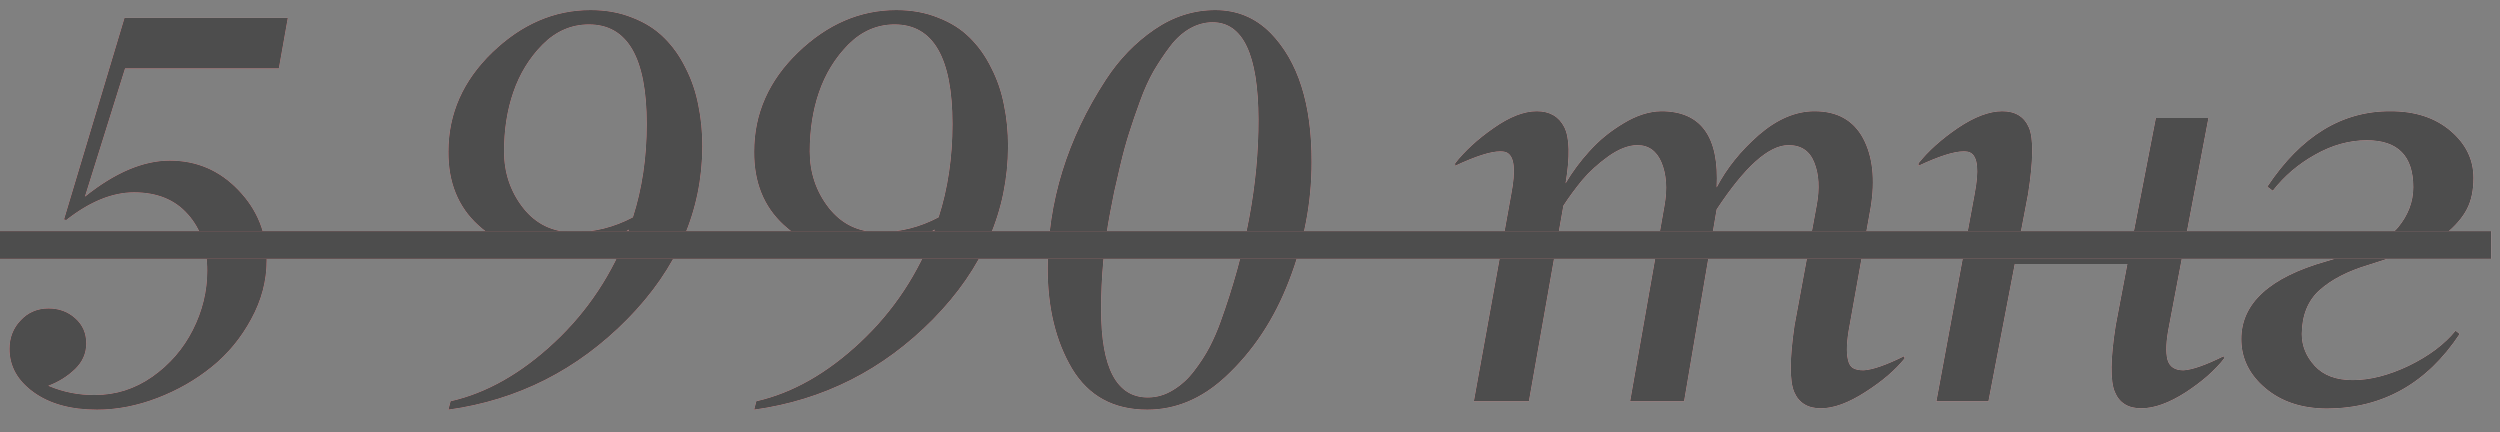
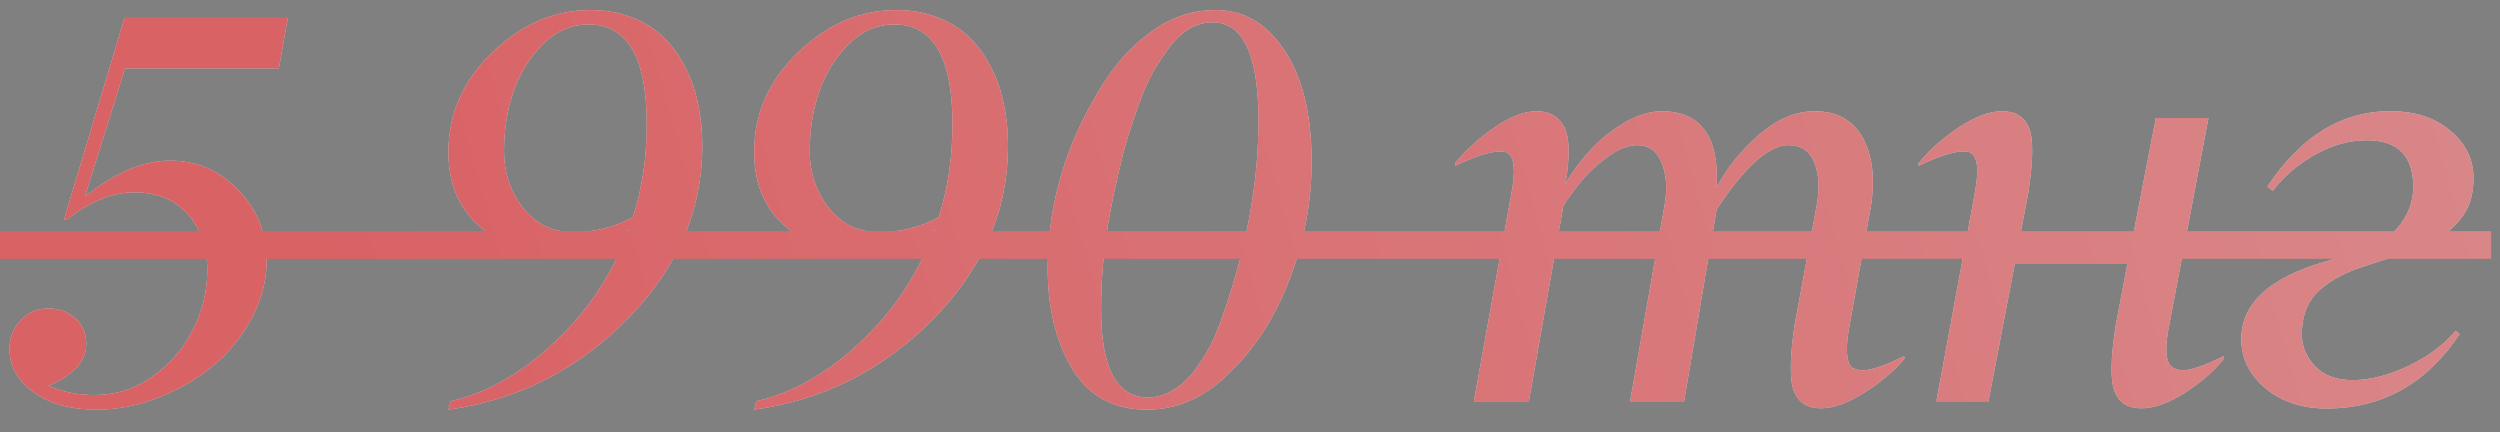
<svg xmlns="http://www.w3.org/2000/svg" width="81" height="14" viewBox="0 0 81 14" fill="none">
  <rect x="0" y="0" width="81" height="14" fill="#808080" stroke="none" />
  <g opacity="0.7">
    <path d="M4.052 2.216L2.751 6.373C3.724 5.594 4.641 5.204 5.502 5.204C6.375 5.204 7.116 5.523 7.726 6.162C8.335 6.795 8.64 7.551 8.64 8.43C8.64 9.092 8.473 9.728 8.139 10.337C7.811 10.946 7.386 11.462 6.864 11.884C6.343 12.306 5.754 12.643 5.098 12.895C4.441 13.146 3.791 13.273 3.146 13.273C2.291 13.273 1.603 13.082 1.081 12.701C0.565 12.326 0.308 11.86 0.308 11.304C0.308 10.94 0.428 10.633 0.668 10.381C0.908 10.123 1.21 9.994 1.573 9.994C1.913 9.994 2.2 10.1 2.435 10.31C2.675 10.521 2.795 10.794 2.795 11.128C2.795 11.444 2.675 11.72 2.435 11.954C2.194 12.188 1.904 12.37 1.564 12.499C2.045 12.704 2.549 12.804 3.076 12.798C3.75 12.798 4.368 12.602 4.931 12.209C5.499 11.81 5.938 11.304 6.249 10.688C6.56 10.073 6.715 9.435 6.715 8.772C6.715 8.017 6.504 7.404 6.082 6.936C5.666 6.467 5.086 6.232 4.342 6.232C3.639 6.232 2.906 6.531 2.145 7.129L2.074 7.111L4.034 0.581H9.325L9.035 2.216H4.052ZM20.954 4.018C20.954 1.867 20.33 0.792 19.082 0.792C18.513 0.792 18.012 1.009 17.579 1.442C17.151 1.876 16.835 2.392 16.63 2.989C16.43 3.569 16.331 4.208 16.331 4.905C16.331 5.597 16.536 6.206 16.946 6.733C17.362 7.261 17.907 7.524 18.581 7.524C19.255 7.524 19.896 7.363 20.506 7.041C20.804 6.115 20.954 5.107 20.954 4.018ZM20.383 7.437C19.568 7.929 18.71 8.175 17.807 8.175C16.905 8.175 16.132 7.879 15.487 7.287C14.842 6.695 14.523 5.904 14.529 4.914C14.529 3.684 15.004 2.611 15.953 1.697C16.902 0.783 17.963 0.326 19.134 0.326C19.633 0.326 20.084 0.408 20.488 0.572C20.898 0.73 21.241 0.947 21.516 1.223C21.792 1.492 22.023 1.817 22.211 2.198C22.404 2.573 22.542 2.975 22.624 3.402C22.712 3.824 22.756 4.27 22.756 4.738C22.75 6.836 21.938 8.705 20.321 10.346C18.704 11.986 16.773 12.962 14.529 13.273L14.599 13C15.765 12.736 16.887 12.101 17.965 11.093C19.044 10.085 19.849 8.866 20.383 7.437ZM30.86 4.018C30.86 1.867 30.235 0.792 28.987 0.792C28.419 0.792 27.918 1.009 27.485 1.442C27.057 1.876 26.74 2.392 26.535 2.989C26.336 3.569 26.236 4.208 26.236 4.905C26.236 5.597 26.442 6.206 26.852 6.733C27.268 7.261 27.813 7.524 28.486 7.524C29.16 7.524 29.802 7.363 30.411 7.041C30.71 6.115 30.86 5.107 30.86 4.018ZM30.288 7.437C29.474 7.929 28.615 8.175 27.713 8.175C26.811 8.175 26.037 7.879 25.393 7.287C24.748 6.695 24.429 5.904 24.435 4.914C24.435 3.684 24.909 2.611 25.858 1.697C26.808 0.783 27.868 0.326 29.04 0.326C29.538 0.326 29.989 0.408 30.394 0.572C30.804 0.73 31.147 0.947 31.422 1.223C31.697 1.492 31.929 1.817 32.116 2.198C32.31 2.573 32.447 2.975 32.529 3.402C32.617 3.824 32.661 4.27 32.661 4.738C32.655 6.836 31.844 8.705 30.227 10.346C28.61 11.986 26.679 12.962 24.435 13.273L24.505 13C25.671 12.736 26.793 12.101 27.871 11.093C28.949 10.085 29.755 8.866 30.288 7.437ZM37.188 12.877C37.475 12.877 37.748 12.798 38.005 12.64C38.269 12.481 38.498 12.273 38.691 12.016C38.89 11.758 39.057 11.5 39.192 11.242C39.327 10.979 39.444 10.709 39.543 10.434C40.37 8.148 40.78 5.96 40.774 3.868C40.768 1.771 40.273 0.722 39.288 0.722C39.037 0.722 38.791 0.789 38.55 0.924C38.316 1.059 38.105 1.249 37.917 1.495C37.73 1.741 37.551 2.008 37.381 2.295C37.217 2.582 37.068 2.913 36.933 3.288C36.798 3.657 36.681 4 36.581 4.316C36.482 4.627 36.388 4.97 36.3 5.345C36.212 5.714 36.145 6.007 36.098 6.224C36.057 6.435 36.013 6.66 35.966 6.9C35.773 7.92 35.676 8.963 35.676 10.029C35.676 11.928 36.18 12.877 37.188 12.877ZM37.17 13.273C36.081 13.273 35.269 12.83 34.736 11.945C34.208 11.055 33.945 9.974 33.945 8.702C33.945 6.546 34.575 4.504 35.834 2.576C36.262 1.92 36.784 1.381 37.399 0.959C38.014 0.537 38.673 0.326 39.376 0.326C40.08 0.326 40.677 0.575 41.169 1.073C42.06 1.987 42.502 3.382 42.496 5.257C42.496 6.558 42.253 7.835 41.767 9.089C41.287 10.343 40.595 11.386 39.693 12.218C38.931 12.921 38.09 13.273 37.17 13.273ZM48.395 4.149C48.91 3.786 49.376 3.604 49.792 3.604C50.208 3.604 50.504 3.774 50.68 4.114C50.856 4.46 50.87 5.069 50.724 5.942C50.941 5.573 51.201 5.222 51.506 4.888C51.811 4.548 52.174 4.252 52.596 4C53.018 3.742 53.428 3.61 53.826 3.604C55.109 3.604 55.707 4.428 55.619 6.074C55.947 5.447 56.404 4.879 56.99 4.369C57.582 3.859 58.183 3.604 58.792 3.604C59.525 3.604 60.049 3.897 60.365 4.483C60.676 5.069 60.758 5.813 60.611 6.716L59.926 10.548C59.832 11.04 59.815 11.409 59.873 11.655C59.903 11.79 59.958 11.881 60.04 11.928C60.122 11.975 60.236 11.998 60.383 11.998C60.676 11.98 61.112 11.828 61.693 11.541L61.71 11.611C61.411 11.986 60.986 12.35 60.436 12.701C59.891 13.053 59.41 13.229 58.994 13.229C58.572 13.229 58.285 13.053 58.133 12.701C57.981 12.344 57.984 11.626 58.142 10.548L58.862 6.646C58.962 6.106 58.936 5.646 58.783 5.266C58.637 4.891 58.359 4.703 57.948 4.703C57.31 4.703 56.533 5.397 55.619 6.786L54.565 13H52.816L53.932 6.646C54.026 6.112 53.993 5.652 53.835 5.266C53.677 4.891 53.416 4.703 53.053 4.703C52.766 4.703 52.452 4.823 52.112 5.063C51.779 5.304 51.497 5.559 51.269 5.828C51.046 6.098 50.841 6.376 50.654 6.663L49.537 13H47.753L48.966 6.285C49.112 5.523 49.069 5.078 48.834 4.949C48.787 4.92 48.711 4.905 48.606 4.905C48.295 4.905 47.809 5.061 47.147 5.371V5.292C47.463 4.888 47.879 4.507 48.395 4.149ZM63.433 4.149C63.972 3.786 64.453 3.604 64.874 3.604C65.296 3.604 65.584 3.78 65.736 4.132C65.888 4.483 65.879 5.201 65.71 6.285L65.384 7.999H69.04L69.849 3.824H71.554L70.28 10.548C70.18 11.04 70.163 11.409 70.227 11.655C70.291 11.884 70.464 11.998 70.746 11.998C71.033 11.98 71.466 11.828 72.046 11.541L72.064 11.611C71.771 11.992 71.355 12.358 70.816 12.71C70.277 13.056 69.796 13.229 69.374 13.229C68.953 13.229 68.668 13.053 68.522 12.701C68.37 12.35 68.378 11.632 68.548 10.548L68.926 8.553H65.279L64.426 13H62.739L63.978 6.285C64.124 5.523 64.081 5.078 63.846 4.949C63.805 4.92 63.729 4.905 63.618 4.905C63.307 4.905 62.821 5.061 62.159 5.371V5.292C62.475 4.894 62.9 4.513 63.433 4.149ZM72.618 10.987C72.618 9.827 73.538 8.986 75.378 8.465C76.608 8.119 77.382 7.753 77.698 7.366C78.026 6.968 78.19 6.534 78.19 6.065C78.19 5.052 77.689 4.545 76.687 4.545C76.119 4.545 75.559 4.7 75.009 5.011C74.464 5.315 74.007 5.705 73.638 6.18L73.462 6.048C74.552 4.407 75.885 3.593 77.461 3.604C78.252 3.604 78.896 3.815 79.394 4.237C79.892 4.659 80.141 5.169 80.141 5.767C80.141 6.171 80.068 6.511 79.922 6.786C79.781 7.056 79.55 7.322 79.227 7.586C78.94 7.82 78.105 8.154 76.722 8.588C76.06 8.787 75.539 9.057 75.158 9.396C74.777 9.736 74.584 10.211 74.578 10.82C74.578 11.207 74.719 11.553 75 11.857C75.281 12.162 75.691 12.315 76.23 12.315C76.793 12.315 77.399 12.159 78.05 11.849C78.7 11.532 79.204 11.154 79.561 10.715L79.693 10.82C78.633 12.42 77.203 13.226 75.404 13.237C74.59 13.237 73.922 13.018 73.4 12.578C72.879 12.139 72.618 11.608 72.618 10.987Z" fill="white" />
    <path d="M4.052 2.216L2.751 6.373C3.724 5.594 4.641 5.204 5.502 5.204C6.375 5.204 7.116 5.523 7.726 6.162C8.335 6.795 8.64 7.551 8.64 8.43C8.64 9.092 8.473 9.728 8.139 10.337C7.811 10.946 7.386 11.462 6.864 11.884C6.343 12.306 5.754 12.643 5.098 12.895C4.441 13.146 3.791 13.273 3.146 13.273C2.291 13.273 1.603 13.082 1.081 12.701C0.565 12.326 0.308 11.86 0.308 11.304C0.308 10.94 0.428 10.633 0.668 10.381C0.908 10.123 1.21 9.994 1.573 9.994C1.913 9.994 2.2 10.1 2.435 10.31C2.675 10.521 2.795 10.794 2.795 11.128C2.795 11.444 2.675 11.72 2.435 11.954C2.194 12.188 1.904 12.37 1.564 12.499C2.045 12.704 2.549 12.804 3.076 12.798C3.75 12.798 4.368 12.602 4.931 12.209C5.499 11.81 5.938 11.304 6.249 10.688C6.56 10.073 6.715 9.435 6.715 8.772C6.715 8.017 6.504 7.404 6.082 6.936C5.666 6.467 5.086 6.232 4.342 6.232C3.639 6.232 2.906 6.531 2.145 7.129L2.074 7.111L4.034 0.581H9.325L9.035 2.216H4.052ZM20.954 4.018C20.954 1.867 20.33 0.792 19.082 0.792C18.513 0.792 18.012 1.009 17.579 1.442C17.151 1.876 16.835 2.392 16.63 2.989C16.43 3.569 16.331 4.208 16.331 4.905C16.331 5.597 16.536 6.206 16.946 6.733C17.362 7.261 17.907 7.524 18.581 7.524C19.255 7.524 19.896 7.363 20.506 7.041C20.804 6.115 20.954 5.107 20.954 4.018ZM20.383 7.437C19.568 7.929 18.71 8.175 17.807 8.175C16.905 8.175 16.132 7.879 15.487 7.287C14.842 6.695 14.523 5.904 14.529 4.914C14.529 3.684 15.004 2.611 15.953 1.697C16.902 0.783 17.963 0.326 19.134 0.326C19.633 0.326 20.084 0.408 20.488 0.572C20.898 0.73 21.241 0.947 21.516 1.223C21.792 1.492 22.023 1.817 22.211 2.198C22.404 2.573 22.542 2.975 22.624 3.402C22.712 3.824 22.756 4.27 22.756 4.738C22.75 6.836 21.938 8.705 20.321 10.346C18.704 11.986 16.773 12.962 14.529 13.273L14.599 13C15.765 12.736 16.887 12.101 17.965 11.093C19.044 10.085 19.849 8.866 20.383 7.437ZM30.86 4.018C30.86 1.867 30.235 0.792 28.987 0.792C28.419 0.792 27.918 1.009 27.485 1.442C27.057 1.876 26.74 2.392 26.535 2.989C26.336 3.569 26.236 4.208 26.236 4.905C26.236 5.597 26.442 6.206 26.852 6.733C27.268 7.261 27.813 7.524 28.486 7.524C29.16 7.524 29.802 7.363 30.411 7.041C30.71 6.115 30.86 5.107 30.86 4.018ZM30.288 7.437C29.474 7.929 28.615 8.175 27.713 8.175C26.811 8.175 26.037 7.879 25.393 7.287C24.748 6.695 24.429 5.904 24.435 4.914C24.435 3.684 24.909 2.611 25.858 1.697C26.808 0.783 27.868 0.326 29.04 0.326C29.538 0.326 29.989 0.408 30.394 0.572C30.804 0.73 31.147 0.947 31.422 1.223C31.697 1.492 31.929 1.817 32.116 2.198C32.31 2.573 32.447 2.975 32.529 3.402C32.617 3.824 32.661 4.27 32.661 4.738C32.655 6.836 31.844 8.705 30.227 10.346C28.61 11.986 26.679 12.962 24.435 13.273L24.505 13C25.671 12.736 26.793 12.101 27.871 11.093C28.949 10.085 29.755 8.866 30.288 7.437ZM37.188 12.877C37.475 12.877 37.748 12.798 38.005 12.64C38.269 12.481 38.498 12.273 38.691 12.016C38.89 11.758 39.057 11.5 39.192 11.242C39.327 10.979 39.444 10.709 39.543 10.434C40.37 8.148 40.78 5.96 40.774 3.868C40.768 1.771 40.273 0.722 39.288 0.722C39.037 0.722 38.791 0.789 38.55 0.924C38.316 1.059 38.105 1.249 37.917 1.495C37.73 1.741 37.551 2.008 37.381 2.295C37.217 2.582 37.068 2.913 36.933 3.288C36.798 3.657 36.681 4 36.581 4.316C36.482 4.627 36.388 4.97 36.3 5.345C36.212 5.714 36.145 6.007 36.098 6.224C36.057 6.435 36.013 6.66 35.966 6.9C35.773 7.92 35.676 8.963 35.676 10.029C35.676 11.928 36.18 12.877 37.188 12.877ZM37.17 13.273C36.081 13.273 35.269 12.83 34.736 11.945C34.208 11.055 33.945 9.974 33.945 8.702C33.945 6.546 34.575 4.504 35.834 2.576C36.262 1.92 36.784 1.381 37.399 0.959C38.014 0.537 38.673 0.326 39.376 0.326C40.08 0.326 40.677 0.575 41.169 1.073C42.06 1.987 42.502 3.382 42.496 5.257C42.496 6.558 42.253 7.835 41.767 9.089C41.287 10.343 40.595 11.386 39.693 12.218C38.931 12.921 38.09 13.273 37.17 13.273ZM48.395 4.149C48.91 3.786 49.376 3.604 49.792 3.604C50.208 3.604 50.504 3.774 50.68 4.114C50.856 4.46 50.87 5.069 50.724 5.942C50.941 5.573 51.201 5.222 51.506 4.888C51.811 4.548 52.174 4.252 52.596 4C53.018 3.742 53.428 3.61 53.826 3.604C55.109 3.604 55.707 4.428 55.619 6.074C55.947 5.447 56.404 4.879 56.99 4.369C57.582 3.859 58.183 3.604 58.792 3.604C59.525 3.604 60.049 3.897 60.365 4.483C60.676 5.069 60.758 5.813 60.611 6.716L59.926 10.548C59.832 11.04 59.815 11.409 59.873 11.655C59.903 11.79 59.958 11.881 60.04 11.928C60.122 11.975 60.236 11.998 60.383 11.998C60.676 11.98 61.112 11.828 61.693 11.541L61.71 11.611C61.411 11.986 60.986 12.35 60.436 12.701C59.891 13.053 59.41 13.229 58.994 13.229C58.572 13.229 58.285 13.053 58.133 12.701C57.981 12.344 57.984 11.626 58.142 10.548L58.862 6.646C58.962 6.106 58.936 5.646 58.783 5.266C58.637 4.891 58.359 4.703 57.948 4.703C57.31 4.703 56.533 5.397 55.619 6.786L54.565 13H52.816L53.932 6.646C54.026 6.112 53.993 5.652 53.835 5.266C53.677 4.891 53.416 4.703 53.053 4.703C52.766 4.703 52.452 4.823 52.112 5.063C51.779 5.304 51.497 5.559 51.269 5.828C51.046 6.098 50.841 6.376 50.654 6.663L49.537 13H47.753L48.966 6.285C49.112 5.523 49.069 5.078 48.834 4.949C48.787 4.92 48.711 4.905 48.606 4.905C48.295 4.905 47.809 5.061 47.147 5.371V5.292C47.463 4.888 47.879 4.507 48.395 4.149ZM63.433 4.149C63.972 3.786 64.453 3.604 64.874 3.604C65.296 3.604 65.584 3.78 65.736 4.132C65.888 4.483 65.879 5.201 65.71 6.285L65.384 7.999H69.04L69.849 3.824H71.554L70.28 10.548C70.18 11.04 70.163 11.409 70.227 11.655C70.291 11.884 70.464 11.998 70.746 11.998C71.033 11.98 71.466 11.828 72.046 11.541L72.064 11.611C71.771 11.992 71.355 12.358 70.816 12.71C70.277 13.056 69.796 13.229 69.374 13.229C68.953 13.229 68.668 13.053 68.522 12.701C68.37 12.35 68.378 11.632 68.548 10.548L68.926 8.553H65.279L64.426 13H62.739L63.978 6.285C64.124 5.523 64.081 5.078 63.846 4.949C63.805 4.92 63.729 4.905 63.618 4.905C63.307 4.905 62.821 5.061 62.159 5.371V5.292C62.475 4.894 62.9 4.513 63.433 4.149ZM72.618 10.987C72.618 9.827 73.538 8.986 75.378 8.465C76.608 8.119 77.382 7.753 77.698 7.366C78.026 6.968 78.19 6.534 78.19 6.065C78.19 5.052 77.689 4.545 76.687 4.545C76.119 4.545 75.559 4.7 75.009 5.011C74.464 5.315 74.007 5.705 73.638 6.18L73.462 6.048C74.552 4.407 75.885 3.593 77.461 3.604C78.252 3.604 78.896 3.815 79.394 4.237C79.892 4.659 80.141 5.169 80.141 5.767C80.141 6.171 80.068 6.511 79.922 6.786C79.781 7.056 79.55 7.322 79.227 7.586C78.94 7.82 78.105 8.154 76.722 8.588C76.06 8.787 75.539 9.057 75.158 9.396C74.777 9.736 74.584 10.211 74.578 10.82C74.578 11.207 74.719 11.553 75 11.857C75.281 12.162 75.691 12.315 76.23 12.315C76.793 12.315 77.399 12.159 78.05 11.849C78.7 11.532 79.204 11.154 79.561 10.715L79.693 10.82C78.633 12.42 77.203 13.226 75.404 13.237C74.59 13.237 73.922 13.018 73.4 12.578C72.879 12.139 72.618 11.608 72.618 10.987Z" fill="url(#paint0_linear_17_861)" />
-     <path d="M4.052 2.216L2.751 6.373C3.724 5.594 4.641 5.204 5.502 5.204C6.375 5.204 7.116 5.523 7.726 6.162C8.335 6.795 8.64 7.551 8.64 8.43C8.64 9.092 8.473 9.728 8.139 10.337C7.811 10.946 7.386 11.462 6.864 11.884C6.343 12.306 5.754 12.643 5.098 12.895C4.441 13.146 3.791 13.273 3.146 13.273C2.291 13.273 1.603 13.082 1.081 12.701C0.565 12.326 0.308 11.86 0.308 11.304C0.308 10.94 0.428 10.633 0.668 10.381C0.908 10.123 1.21 9.994 1.573 9.994C1.913 9.994 2.2 10.1 2.435 10.31C2.675 10.521 2.795 10.794 2.795 11.128C2.795 11.444 2.675 11.72 2.435 11.954C2.194 12.188 1.904 12.37 1.564 12.499C2.045 12.704 2.549 12.804 3.076 12.798C3.75 12.798 4.368 12.602 4.931 12.209C5.499 11.81 5.938 11.304 6.249 10.688C6.56 10.073 6.715 9.435 6.715 8.772C6.715 8.017 6.504 7.404 6.082 6.936C5.666 6.467 5.086 6.232 4.342 6.232C3.639 6.232 2.906 6.531 2.145 7.129L2.074 7.111L4.034 0.581H9.325L9.035 2.216H4.052ZM20.954 4.018C20.954 1.867 20.33 0.792 19.082 0.792C18.513 0.792 18.012 1.009 17.579 1.442C17.151 1.876 16.835 2.392 16.63 2.989C16.43 3.569 16.331 4.208 16.331 4.905C16.331 5.597 16.536 6.206 16.946 6.733C17.362 7.261 17.907 7.524 18.581 7.524C19.255 7.524 19.896 7.363 20.506 7.041C20.804 6.115 20.954 5.107 20.954 4.018ZM20.383 7.437C19.568 7.929 18.71 8.175 17.807 8.175C16.905 8.175 16.132 7.879 15.487 7.287C14.842 6.695 14.523 5.904 14.529 4.914C14.529 3.684 15.004 2.611 15.953 1.697C16.902 0.783 17.963 0.326 19.134 0.326C19.633 0.326 20.084 0.408 20.488 0.572C20.898 0.73 21.241 0.947 21.516 1.223C21.792 1.492 22.023 1.817 22.211 2.198C22.404 2.573 22.542 2.975 22.624 3.402C22.712 3.824 22.756 4.27 22.756 4.738C22.75 6.836 21.938 8.705 20.321 10.346C18.704 11.986 16.773 12.962 14.529 13.273L14.599 13C15.765 12.736 16.887 12.101 17.965 11.093C19.044 10.085 19.849 8.866 20.383 7.437ZM30.86 4.018C30.86 1.867 30.235 0.792 28.987 0.792C28.419 0.792 27.918 1.009 27.485 1.442C27.057 1.876 26.74 2.392 26.535 2.989C26.336 3.569 26.236 4.208 26.236 4.905C26.236 5.597 26.442 6.206 26.852 6.733C27.268 7.261 27.813 7.524 28.486 7.524C29.16 7.524 29.802 7.363 30.411 7.041C30.71 6.115 30.86 5.107 30.86 4.018ZM30.288 7.437C29.474 7.929 28.615 8.175 27.713 8.175C26.811 8.175 26.037 7.879 25.393 7.287C24.748 6.695 24.429 5.904 24.435 4.914C24.435 3.684 24.909 2.611 25.858 1.697C26.808 0.783 27.868 0.326 29.04 0.326C29.538 0.326 29.989 0.408 30.394 0.572C30.804 0.73 31.147 0.947 31.422 1.223C31.697 1.492 31.929 1.817 32.116 2.198C32.31 2.573 32.447 2.975 32.529 3.402C32.617 3.824 32.661 4.27 32.661 4.738C32.655 6.836 31.844 8.705 30.227 10.346C28.61 11.986 26.679 12.962 24.435 13.273L24.505 13C25.671 12.736 26.793 12.101 27.871 11.093C28.949 10.085 29.755 8.866 30.288 7.437ZM37.188 12.877C37.475 12.877 37.748 12.798 38.005 12.64C38.269 12.481 38.498 12.273 38.691 12.016C38.89 11.758 39.057 11.5 39.192 11.242C39.327 10.979 39.444 10.709 39.543 10.434C40.37 8.148 40.78 5.96 40.774 3.868C40.768 1.771 40.273 0.722 39.288 0.722C39.037 0.722 38.791 0.789 38.55 0.924C38.316 1.059 38.105 1.249 37.917 1.495C37.73 1.741 37.551 2.008 37.381 2.295C37.217 2.582 37.068 2.913 36.933 3.288C36.798 3.657 36.681 4 36.581 4.316C36.482 4.627 36.388 4.97 36.3 5.345C36.212 5.714 36.145 6.007 36.098 6.224C36.057 6.435 36.013 6.66 35.966 6.9C35.773 7.92 35.676 8.963 35.676 10.029C35.676 11.928 36.18 12.877 37.188 12.877ZM37.17 13.273C36.081 13.273 35.269 12.83 34.736 11.945C34.208 11.055 33.945 9.974 33.945 8.702C33.945 6.546 34.575 4.504 35.834 2.576C36.262 1.92 36.784 1.381 37.399 0.959C38.014 0.537 38.673 0.326 39.376 0.326C40.08 0.326 40.677 0.575 41.169 1.073C42.06 1.987 42.502 3.382 42.496 5.257C42.496 6.558 42.253 7.835 41.767 9.089C41.287 10.343 40.595 11.386 39.693 12.218C38.931 12.921 38.09 13.273 37.17 13.273ZM48.395 4.149C48.91 3.786 49.376 3.604 49.792 3.604C50.208 3.604 50.504 3.774 50.68 4.114C50.856 4.46 50.87 5.069 50.724 5.942C50.941 5.573 51.201 5.222 51.506 4.888C51.811 4.548 52.174 4.252 52.596 4C53.018 3.742 53.428 3.61 53.826 3.604C55.109 3.604 55.707 4.428 55.619 6.074C55.947 5.447 56.404 4.879 56.99 4.369C57.582 3.859 58.183 3.604 58.792 3.604C59.525 3.604 60.049 3.897 60.365 4.483C60.676 5.069 60.758 5.813 60.611 6.716L59.926 10.548C59.832 11.04 59.815 11.409 59.873 11.655C59.903 11.79 59.958 11.881 60.04 11.928C60.122 11.975 60.236 11.998 60.383 11.998C60.676 11.98 61.112 11.828 61.693 11.541L61.71 11.611C61.411 11.986 60.986 12.35 60.436 12.701C59.891 13.053 59.41 13.229 58.994 13.229C58.572 13.229 58.285 13.053 58.133 12.701C57.981 12.344 57.984 11.626 58.142 10.548L58.862 6.646C58.962 6.106 58.936 5.646 58.783 5.266C58.637 4.891 58.359 4.703 57.948 4.703C57.31 4.703 56.533 5.397 55.619 6.786L54.565 13H52.816L53.932 6.646C54.026 6.112 53.993 5.652 53.835 5.266C53.677 4.891 53.416 4.703 53.053 4.703C52.766 4.703 52.452 4.823 52.112 5.063C51.779 5.304 51.497 5.559 51.269 5.828C51.046 6.098 50.841 6.376 50.654 6.663L49.537 13H47.753L48.966 6.285C49.112 5.523 49.069 5.078 48.834 4.949C48.787 4.92 48.711 4.905 48.606 4.905C48.295 4.905 47.809 5.061 47.147 5.371V5.292C47.463 4.888 47.879 4.507 48.395 4.149ZM63.433 4.149C63.972 3.786 64.453 3.604 64.874 3.604C65.296 3.604 65.584 3.78 65.736 4.132C65.888 4.483 65.879 5.201 65.71 6.285L65.384 7.999H69.04L69.849 3.824H71.554L70.28 10.548C70.18 11.04 70.163 11.409 70.227 11.655C70.291 11.884 70.464 11.998 70.746 11.998C71.033 11.98 71.466 11.828 72.046 11.541L72.064 11.611C71.771 11.992 71.355 12.358 70.816 12.71C70.277 13.056 69.796 13.229 69.374 13.229C68.953 13.229 68.668 13.053 68.522 12.701C68.37 12.35 68.378 11.632 68.548 10.548L68.926 8.553H65.279L64.426 13H62.739L63.978 6.285C64.124 5.523 64.081 5.078 63.846 4.949C63.805 4.92 63.729 4.905 63.618 4.905C63.307 4.905 62.821 5.061 62.159 5.371V5.292C62.475 4.894 62.9 4.513 63.433 4.149ZM72.618 10.987C72.618 9.827 73.538 8.986 75.378 8.465C76.608 8.119 77.382 7.753 77.698 7.366C78.026 6.968 78.19 6.534 78.19 6.065C78.19 5.052 77.689 4.545 76.687 4.545C76.119 4.545 75.559 4.7 75.009 5.011C74.464 5.315 74.007 5.705 73.638 6.18L73.462 6.048C74.552 4.407 75.885 3.593 77.461 3.604C78.252 3.604 78.896 3.815 79.394 4.237C79.892 4.659 80.141 5.169 80.141 5.767C80.141 6.171 80.068 6.511 79.922 6.786C79.781 7.056 79.55 7.322 79.227 7.586C78.94 7.82 78.105 8.154 76.722 8.588C76.06 8.787 75.539 9.057 75.158 9.396C74.777 9.736 74.584 10.211 74.578 10.82C74.578 11.207 74.719 11.553 75 11.857C75.281 12.162 75.691 12.315 76.23 12.315C76.793 12.315 77.399 12.159 78.05 11.849C78.7 11.532 79.204 11.154 79.561 10.715L79.693 10.82C78.633 12.42 77.203 13.226 75.404 13.237C74.59 13.237 73.922 13.018 73.4 12.578C72.879 12.139 72.618 11.608 72.618 10.987Z" fill="#373737" />
-     <path d="M0 7.489H80.713V8.386H0V7.489Z" fill="white" />
    <path d="M0 7.489H80.713V8.386H0V7.489Z" fill="url(#paint1_linear_17_861)" />
-     <path d="M0 7.489H80.713V8.386H0V7.489Z" fill="#373737" />
+     <path d="M0 7.489V8.386H0V7.489Z" fill="#373737" />
  </g>
  <defs>
    <linearGradient id="paint0_linear_17_861" x1="13.626" y1="20.891" x2="85.384" y2="0.848" gradientUnits="userSpaceOnUse">
      <stop stop-color="#FF555A" />
      <stop offset="1" stop-color="#FF8E91" />
    </linearGradient>
    <linearGradient id="paint1_linear_17_861" x1="13.626" y1="20.891" x2="85.384" y2="0.848" gradientUnits="userSpaceOnUse">
      <stop stop-color="#FF555A" />
      <stop offset="1" stop-color="#FF8E91" />
    </linearGradient>
  </defs>
</svg>